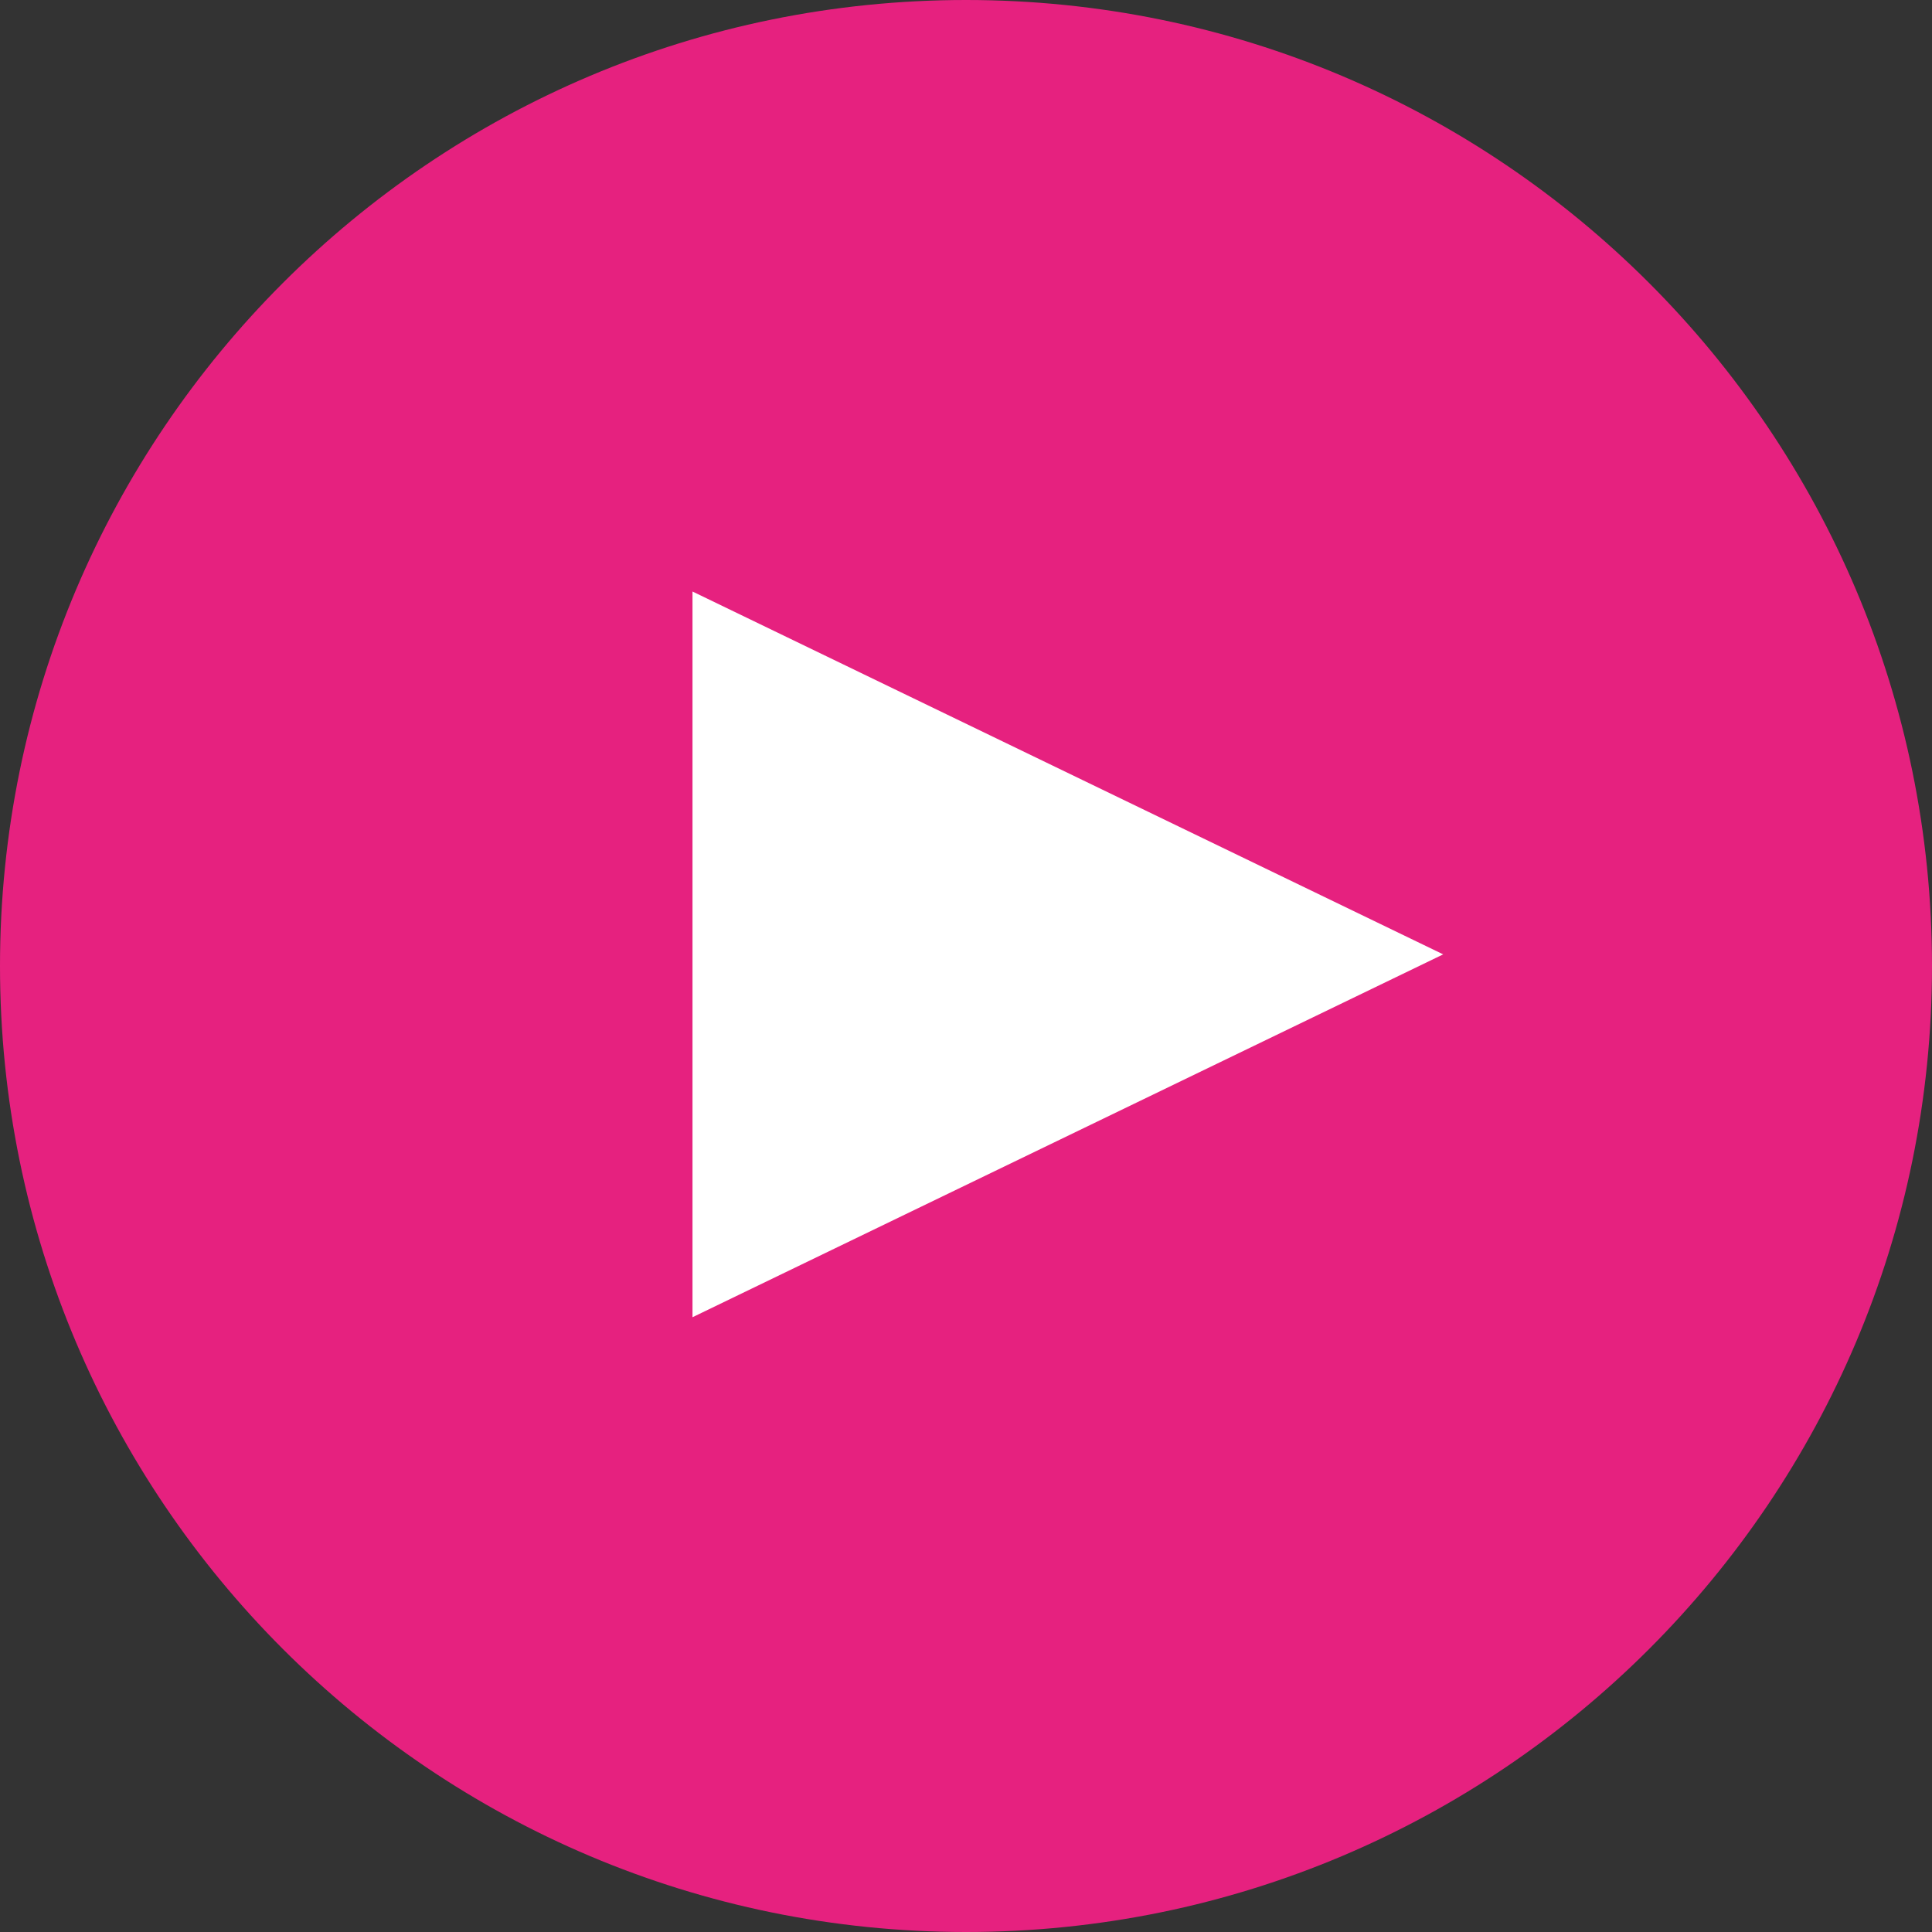
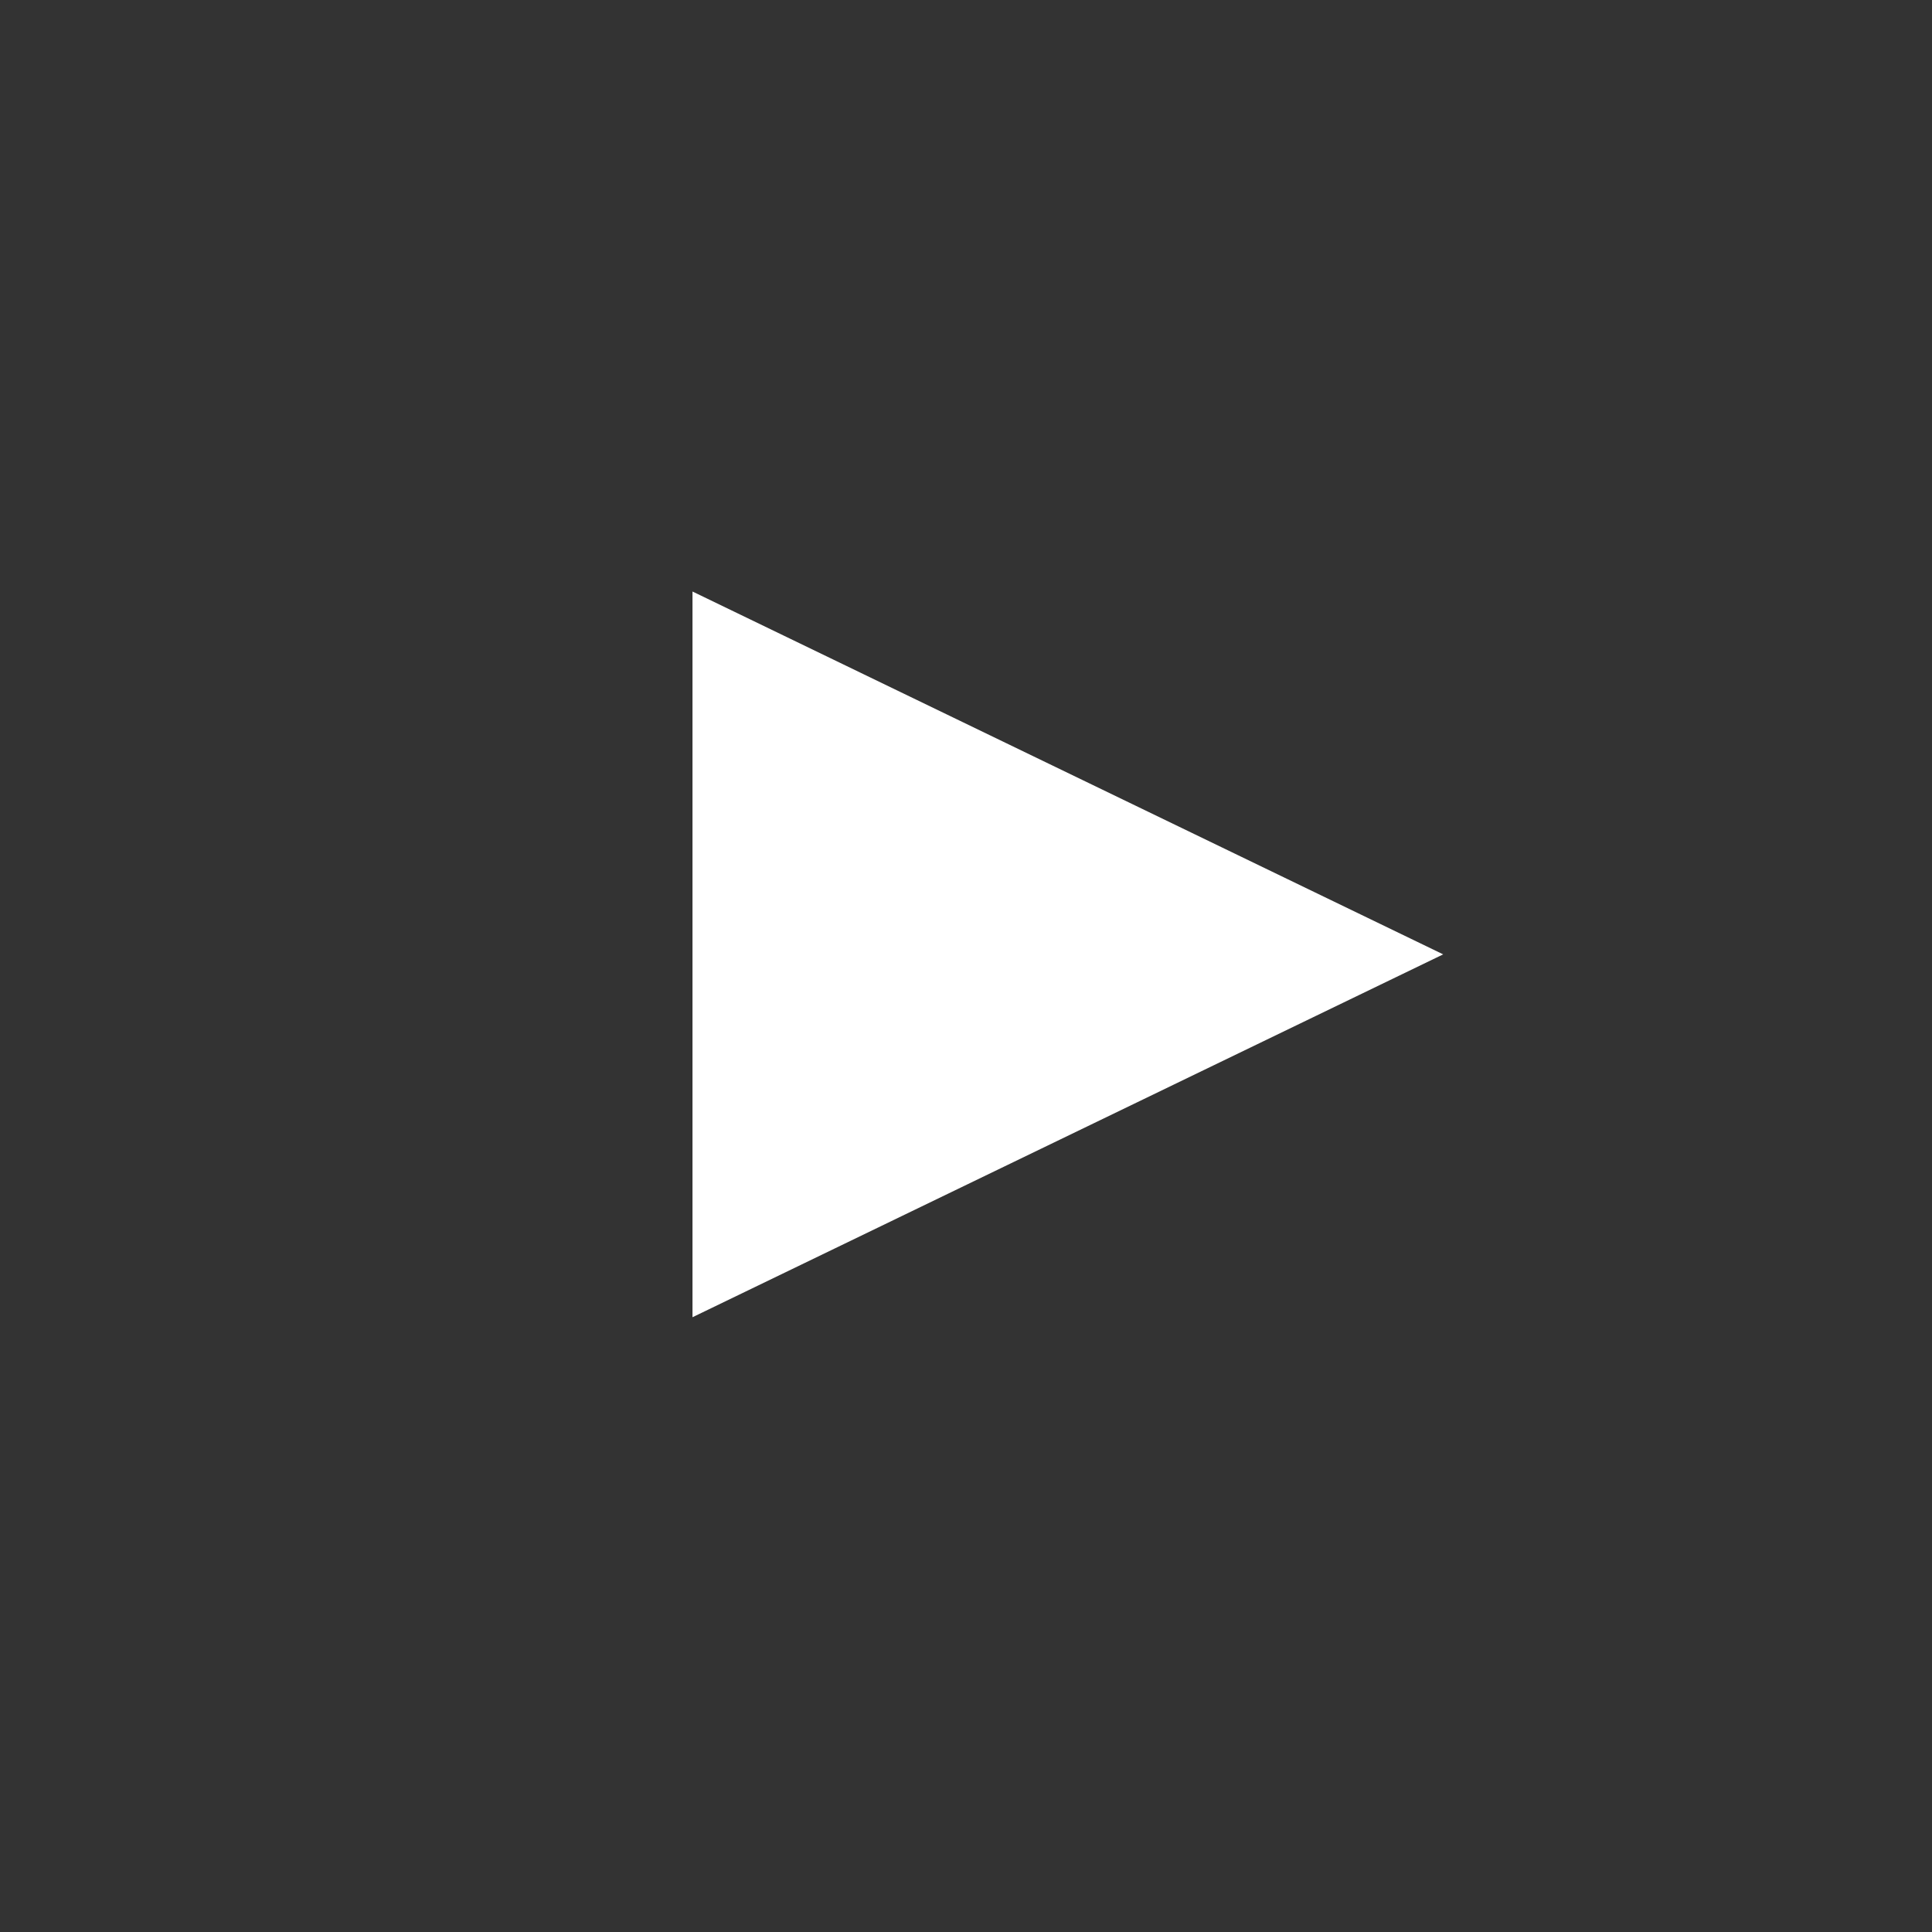
<svg xmlns="http://www.w3.org/2000/svg" width="83" height="83" viewBox="0 0 83 83" fill="none">
  <rect x="0" y="0" width="83" height="83" fill="#333333" stroke="none" />
-   <path d="M83 41.5C83 64.42 64.42 83 41.5 83C18.58 83 0 64.42 0 41.5C0 18.58 18.58 0 41.5 0C64.42 0 83 18.58 83 41.5Z" fill="#E6217F" />
  <path d="M62 41L29.75 56.589L29.75 25.412L62 41Z" fill="white" />
</svg>